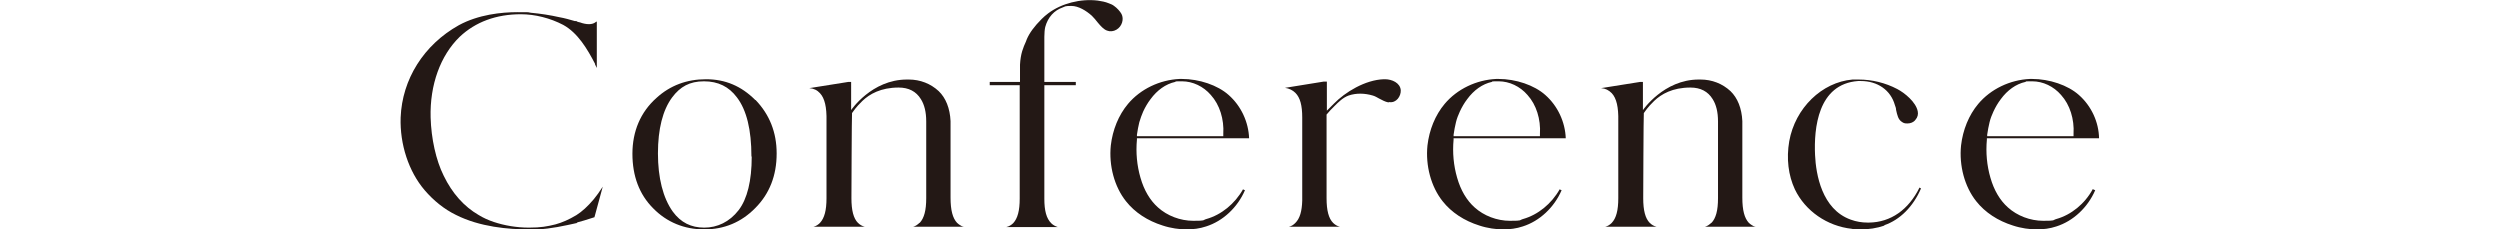
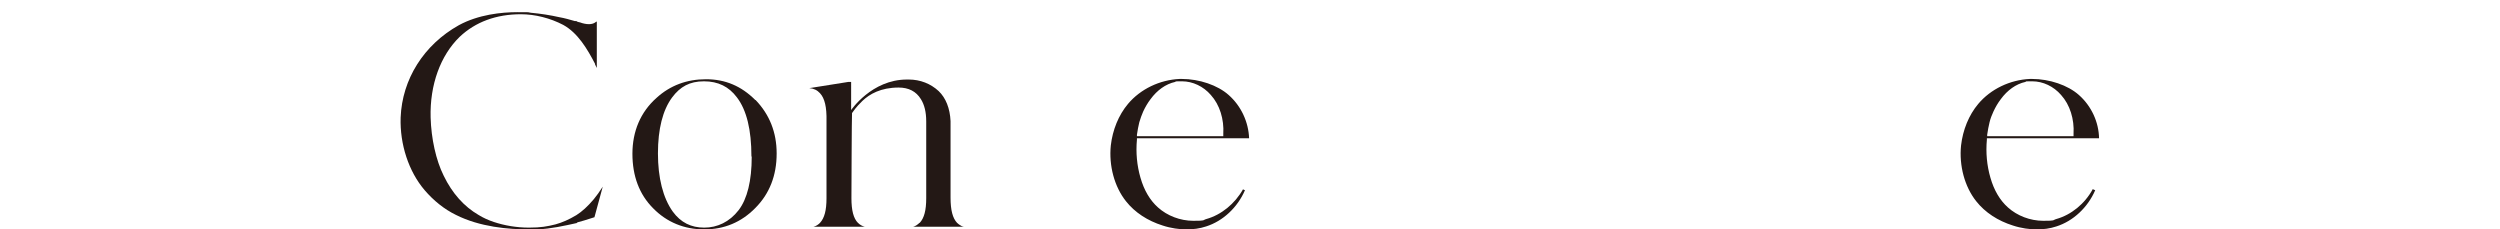
<svg xmlns="http://www.w3.org/2000/svg" id="_レイヤー_2" data-name=" レイヤー 2" version="1.1" viewBox="0 0 842.4 77.3">
  <defs>
    <style>
      .cls-1 {
        fill: #231815;
        stroke-width: 0px;
      }
    </style>
  </defs>
  <g id="design">
    <path class="cls-1" d="M194.6,75.1c-4.5,1-9,2-13.5,2.2-.8,0-1.7,0-2.9,0-6.8,0-16.5-.8-24.6-4.9-3.9-1.9-7.5-4.8-10.5-8.3-5.4-6.3-8.4-15.5-8.1-24.5.5-12.9,7.8-24.5,19.6-31.1,6.6-3.6,14.4-4.4,19.7-4.4s3,0,4.6.2c3.3.3,6.5.8,9.6,1.5h0c1.7.3,3.5.8,5.2,1.3h.5c.2.2.4.2.6.3h0c.5.1.9.2,1.4.4,2.2.6,3.7.4,4.7-.5h.2v15.6c-.2-.4-.4-.8-.6-1.2v-.2c-2.6-5-5.8-10.4-10.7-13.1-4.4-2.3-9.5-3.6-14.3-3.6-8.3,0-15.3,2.6-20.6,7.6-6.5,6.3-10.1,16.2-9.8,27.2.2,7.1,1.8,14.4,4.4,19.6,2.9,6,6.9,10.4,11.7,13.2,1.6,1,3.4,1.8,5.2,2.4,3.6,1.2,7.7,1.9,11.8,1.9s6.2-.4,9-1.1c2.2-.6,4.5-1.6,7-3.1,1.9-1.2,3.8-2.9,5.9-5.4,1-1.2,1.9-2.5,2.8-3.9l.2-.3-2.8,10.3c-2.4.8-4.8,1.5-6,1.8h0Z" />
    <path class="cls-1" d="M261.7,51.8h0c0,7.3-2.4,13.5-7.2,18.3-4.7,4.8-10.5,7.2-17.2,7.2s-12.6-2.4-17.2-7.1c-4.7-4.7-7-10.9-7-18.4s2.7-14,8.1-18.8c4.6-4.2,10.2-6.3,16.7-6.3s11.9,2.3,16.6,7h.1c4.7,4.9,7.1,10.9,7.1,18h0ZM253.2,52.7c0-8.9-1.6-15.6-4.9-19.9-2.7-3.6-6.3-5.4-11.1-5.4s-8,1.8-10.7,5.4c-3.2,4.3-4.8,10.7-4.8,18.9s1.7,15,5,19.6c2.7,3.7,6.2,5.4,10.6,5.4s8.5-1.9,11.6-5.9c2.9-3.8,4.4-9.9,4.4-18h0Z" />
    <path class="cls-1" d="M309.9,75.1c1.5-1.6,2.2-4.2,2.2-8.3v-1c0-19.8,0-24.5,0-24.9,0-3.1-.6-5.6-1.8-7.5-1.6-2.6-4.1-3.9-7.5-3.9-6,0-9.8,2.2-12.2,4.5-2.2,2.1-3.2,3.7-3.5,4.1v.2c-.1,0-.2,28.5-.2,28.5,0,4.1.7,6.8,2.2,8.3.6.6,1.4,1.1,2.3,1.3h-17.3c.9-.2,1.6-.7,2.2-1.3,1.5-1.6,2.2-4.2,2.2-8.3v-26c.1-4.7-.6-7.7-2.2-9.4-.9-1-2.1-1.6-3.6-1.7l13.2-2.1h.9v9.5s6.9-10.3,18.8-10.3.4,0,.6,0c3.9,0,7.4,1.4,10.1,3.9,2.4,2.3,3.8,5.8,4,10.1v9.5c0,6.4,0,14.1,0,16.3h0c0,4.2.7,6.9,2.2,8.5.3.3.6.5.9.7.4.3.8.5,1.4.6h-17.1c.8-.2,1.5-.7,2.1-1.3h0Z" />
-     <path class="cls-1" d="M376.2,10c-1,.6-2.2.7-3.2.3-1.1-.4-2.1-1.5-3.1-2.7h0c-.7-.9-1.3-1.6-2-2.3-1.9-1.7-4.5-3.3-6.9-3.3s-2,.2-2.9.5c-2.9,1-5,3.3-5.9,6.6-.4,1.7-.3,4.3-.3,8.5v10h10.6v1.1h-10.6v38.3c0,4,.7,6.6,2.3,8.2.6.6,1.3,1,2.2,1.3h-17.3c.9-.2,1.7-.7,2.3-1.3,1.5-1.6,2.2-4.2,2.2-8.3V28.7h-10.1v-1.1h10.2v-5.8c.2-3.8,1.1-5.8,2-7.8l.3-.8c.9-2.1,2.5-4.3,5-6.8.7-.7,1.4-1.3,2.2-1.9,4.5-3.4,11-5,16.7-4.3,1.3.2,2.5.4,3.7.9.6.2,1.3.5,1.8.9,1,.7,2,1.8,2.5,2.7.9,1.7.2,4.2-1.7,5.3h0Z" />
    <path class="cls-1" d="M418.8,63.8c.2.1.5.2.7.3-2.5,5.8-7.4,10.4-13.1,12.2-2.1.7-4.3,1-6.6,1s-5.3-.4-8-1.3c-5.1-1.6-9.4-4.4-12.4-8.2-3.9-4.9-5.8-12-5.1-18.8.6-5.2,2.6-10.2,5.8-14,4.2-5,10.7-8.1,17.4-8.4.2,0,.5,0,.7,0,5.9,0,12.1,2.1,15.8,5.4,4.2,3.7,6.7,9.1,6.9,14.6h-37.8v.5c-.4,4.3,0,8.7,1.2,12.8,1.2,4.2,3.2,7.6,5.9,10,3.1,2.8,7.5,4.5,11.9,4.5s3-.2,4.4-.6c5-1.4,9.6-5.1,12.4-10.1h0ZM383.1,45.9h29.1v-.8c.3-4.9-1.2-9.8-4.2-13.1-2.5-2.9-6.1-4.6-9.7-4.6s-1.6,0-2.3.2c-3.2.7-6.1,2.8-8.3,5.8-1,1.3-1.8,2.7-2.5,4.2-.5,1.1-.9,2.3-1.3,3.6-.3,1.3-.6,2.7-.8,4.2v.5c0,0,0,0,0,0Z" />
-     <path class="cls-1" d="M467.8,34.5c-1.1-.2-2.1-.8-3.1-1.3h0c-.7-.4-1.4-.8-2.1-1-2.7-.8-5.6-.9-8.2,0-1.9.7-3.4,2.2-4.8,3.6-.9.9-1.8,1.8-2.6,2.8v28.2c0,4.1.7,6.8,2.2,8.3.6.6,1.4,1.1,2.3,1.3h-17.2c.9-.2,1.5-.6,2.2-1.3,1.5-1.5,2.2-3.9,2.3-7.5,0-.4,0-27.7,0-28,0-4.1-.7-6.7-2.3-8.3-.9-.9-2.1-1.5-3.5-1.7l13-2.1h1.1v9.8s2.4-2.4,2.4-2.4c3.7-3.8,10.5-8,16.8-8.2h.4c2.3,0,5.1,1.2,5.3,3.7.1,2-1.5,4.4-3.9,4h0Z" />
-     <path class="cls-1" d="M525.5,63.8c.2.1.5.2.7.3-2.5,5.8-7.4,10.4-13.1,12.2-2.1.7-4.3,1-6.6,1s-5.3-.4-8-1.3c-5.1-1.6-9.4-4.4-12.4-8.2-3.9-4.9-5.8-12-5.1-18.8.6-5.2,2.6-10.2,5.8-14,4.2-5,10.7-8.1,17.4-8.4.2,0,.5,0,.7,0,5.9,0,12.1,2.1,15.8,5.4,4.2,3.7,6.7,9.1,6.9,14.6h-37.8v.5c-.4,4.3,0,8.7,1.2,12.8,1.2,4.2,3.2,7.6,5.9,10,3.1,2.8,7.5,4.5,11.9,4.5s3-.2,4.4-.6c5-1.4,9.6-5.1,12.4-10.1h0ZM489.8,45.9h29.1v-.8c.3-4.9-1.2-9.8-4.2-13.1-2.5-2.9-6.1-4.6-9.7-4.6s-1.6,0-2.3.2c-3.2.7-6.1,2.8-8.3,5.8-1,1.3-1.8,2.7-2.5,4.2-.5,1.1-1,2.3-1.3,3.6-.3,1.3-.6,2.7-.8,4.2v.5c0,0,0,0,0,0Z" />
-     <path class="cls-1" d="M576.7,75.1c1.5-1.6,2.2-4.2,2.2-8.3v-1c0-19.8,0-24.5,0-24.9,0-3.1-.6-5.6-1.8-7.5-1.6-2.6-4.1-3.9-7.5-3.9-6,0-9.8,2.2-12.2,4.5-2.2,2.1-3.2,3.7-3.5,4.1v.2c-.1,0-.2,28.5-.2,28.5,0,4.1.7,6.8,2.2,8.3.6.6,1.4,1.1,2.3,1.3h-17.3c.9-.2,1.6-.7,2.2-1.3,1.5-1.6,2.2-4.2,2.2-8.3v-26c.1-4.7-.6-7.7-2.2-9.4-1-1-2.1-1.6-3.6-1.7l13.2-2.1h.9v9.5s7-10.3,18.8-10.3.4,0,.6,0c3.9,0,7.4,1.4,10.1,3.9,2.4,2.3,3.8,5.8,4,10.1v9.5c0,6.4,0,14.1,0,16.3h0c0,4.2.7,6.9,2.2,8.5.3.3.6.5.9.7.4.3.8.5,1.4.6h-17.1c.8-.2,1.5-.7,2.1-1.3h0Z" />
-     <path class="cls-1" d="M635,76c-2.6.9-5.3,1.3-8.1,1.3s-1.9,0-2.9-.2c-8.3-.9-15.7-6-19.2-13.3-2.2-4.7-2.9-10.4-1.9-16.2,2-11.2,11-19.9,21.3-20.8.7,0,1.3,0,2.1,0,4.5,0,9,1.1,13,3.2,2.5,1.3,6.3,4.4,6.9,7.5.2,1,0,2-.8,2.9-.6.8-1.6,1.2-2.7,1.2s-1.3-.2-1.8-.5c-1.3-.8-1.6-2.3-2-4.1,0-.5-.2-1.1-.4-1.6-1.4-5-5.8-8.1-11.5-8.1s-.6,0-.9,0h0c-13.6,1-14.9,16-14.5,24.9.3,6.6,2.3,18.3,12,21.8,1.9.7,3.8,1,5.7,1h.5c7.3-.1,13.3-4.3,17-11.8l.5.3c-2.6,6.1-7.1,10.6-12.4,12.4h0Z" />
    <path class="cls-1" d="M705.3,63.8c.2.1.5.2.7.3-2.5,5.8-7.4,10.4-13.1,12.2-2.1.7-4.3,1-6.6,1s-5.3-.4-8-1.3c-5.1-1.6-9.4-4.4-12.4-8.2-3.9-4.9-5.8-12-5.1-18.8.6-5.2,2.6-10.2,5.8-14,4.2-5,10.7-8.1,17.4-8.4.2,0,.5,0,.7,0,5.9,0,12.1,2.1,15.8,5.4,4.2,3.7,6.7,9.1,6.8,14.6h-37.8v.5c-.4,4.3,0,8.7,1.2,12.8,1.2,4.2,3.2,7.6,5.9,10,3.1,2.8,7.5,4.5,11.9,4.5s3-.2,4.4-.6c5-1.4,9.6-5.1,12.3-10.1h0ZM669.6,45.9h29.1v-.8c.3-4.9-1.2-9.8-4.2-13.1-2.5-2.9-6.1-4.6-9.7-4.6s-1.6,0-2.3.2c-3.2.7-6.1,2.8-8.3,5.8-1,1.3-1.8,2.7-2.5,4.2-.5,1.1-1,2.3-1.3,3.6-.3,1.3-.6,2.7-.8,4.2v.5c0,0,0,0,0,0Z" />
  </g>
</svg>